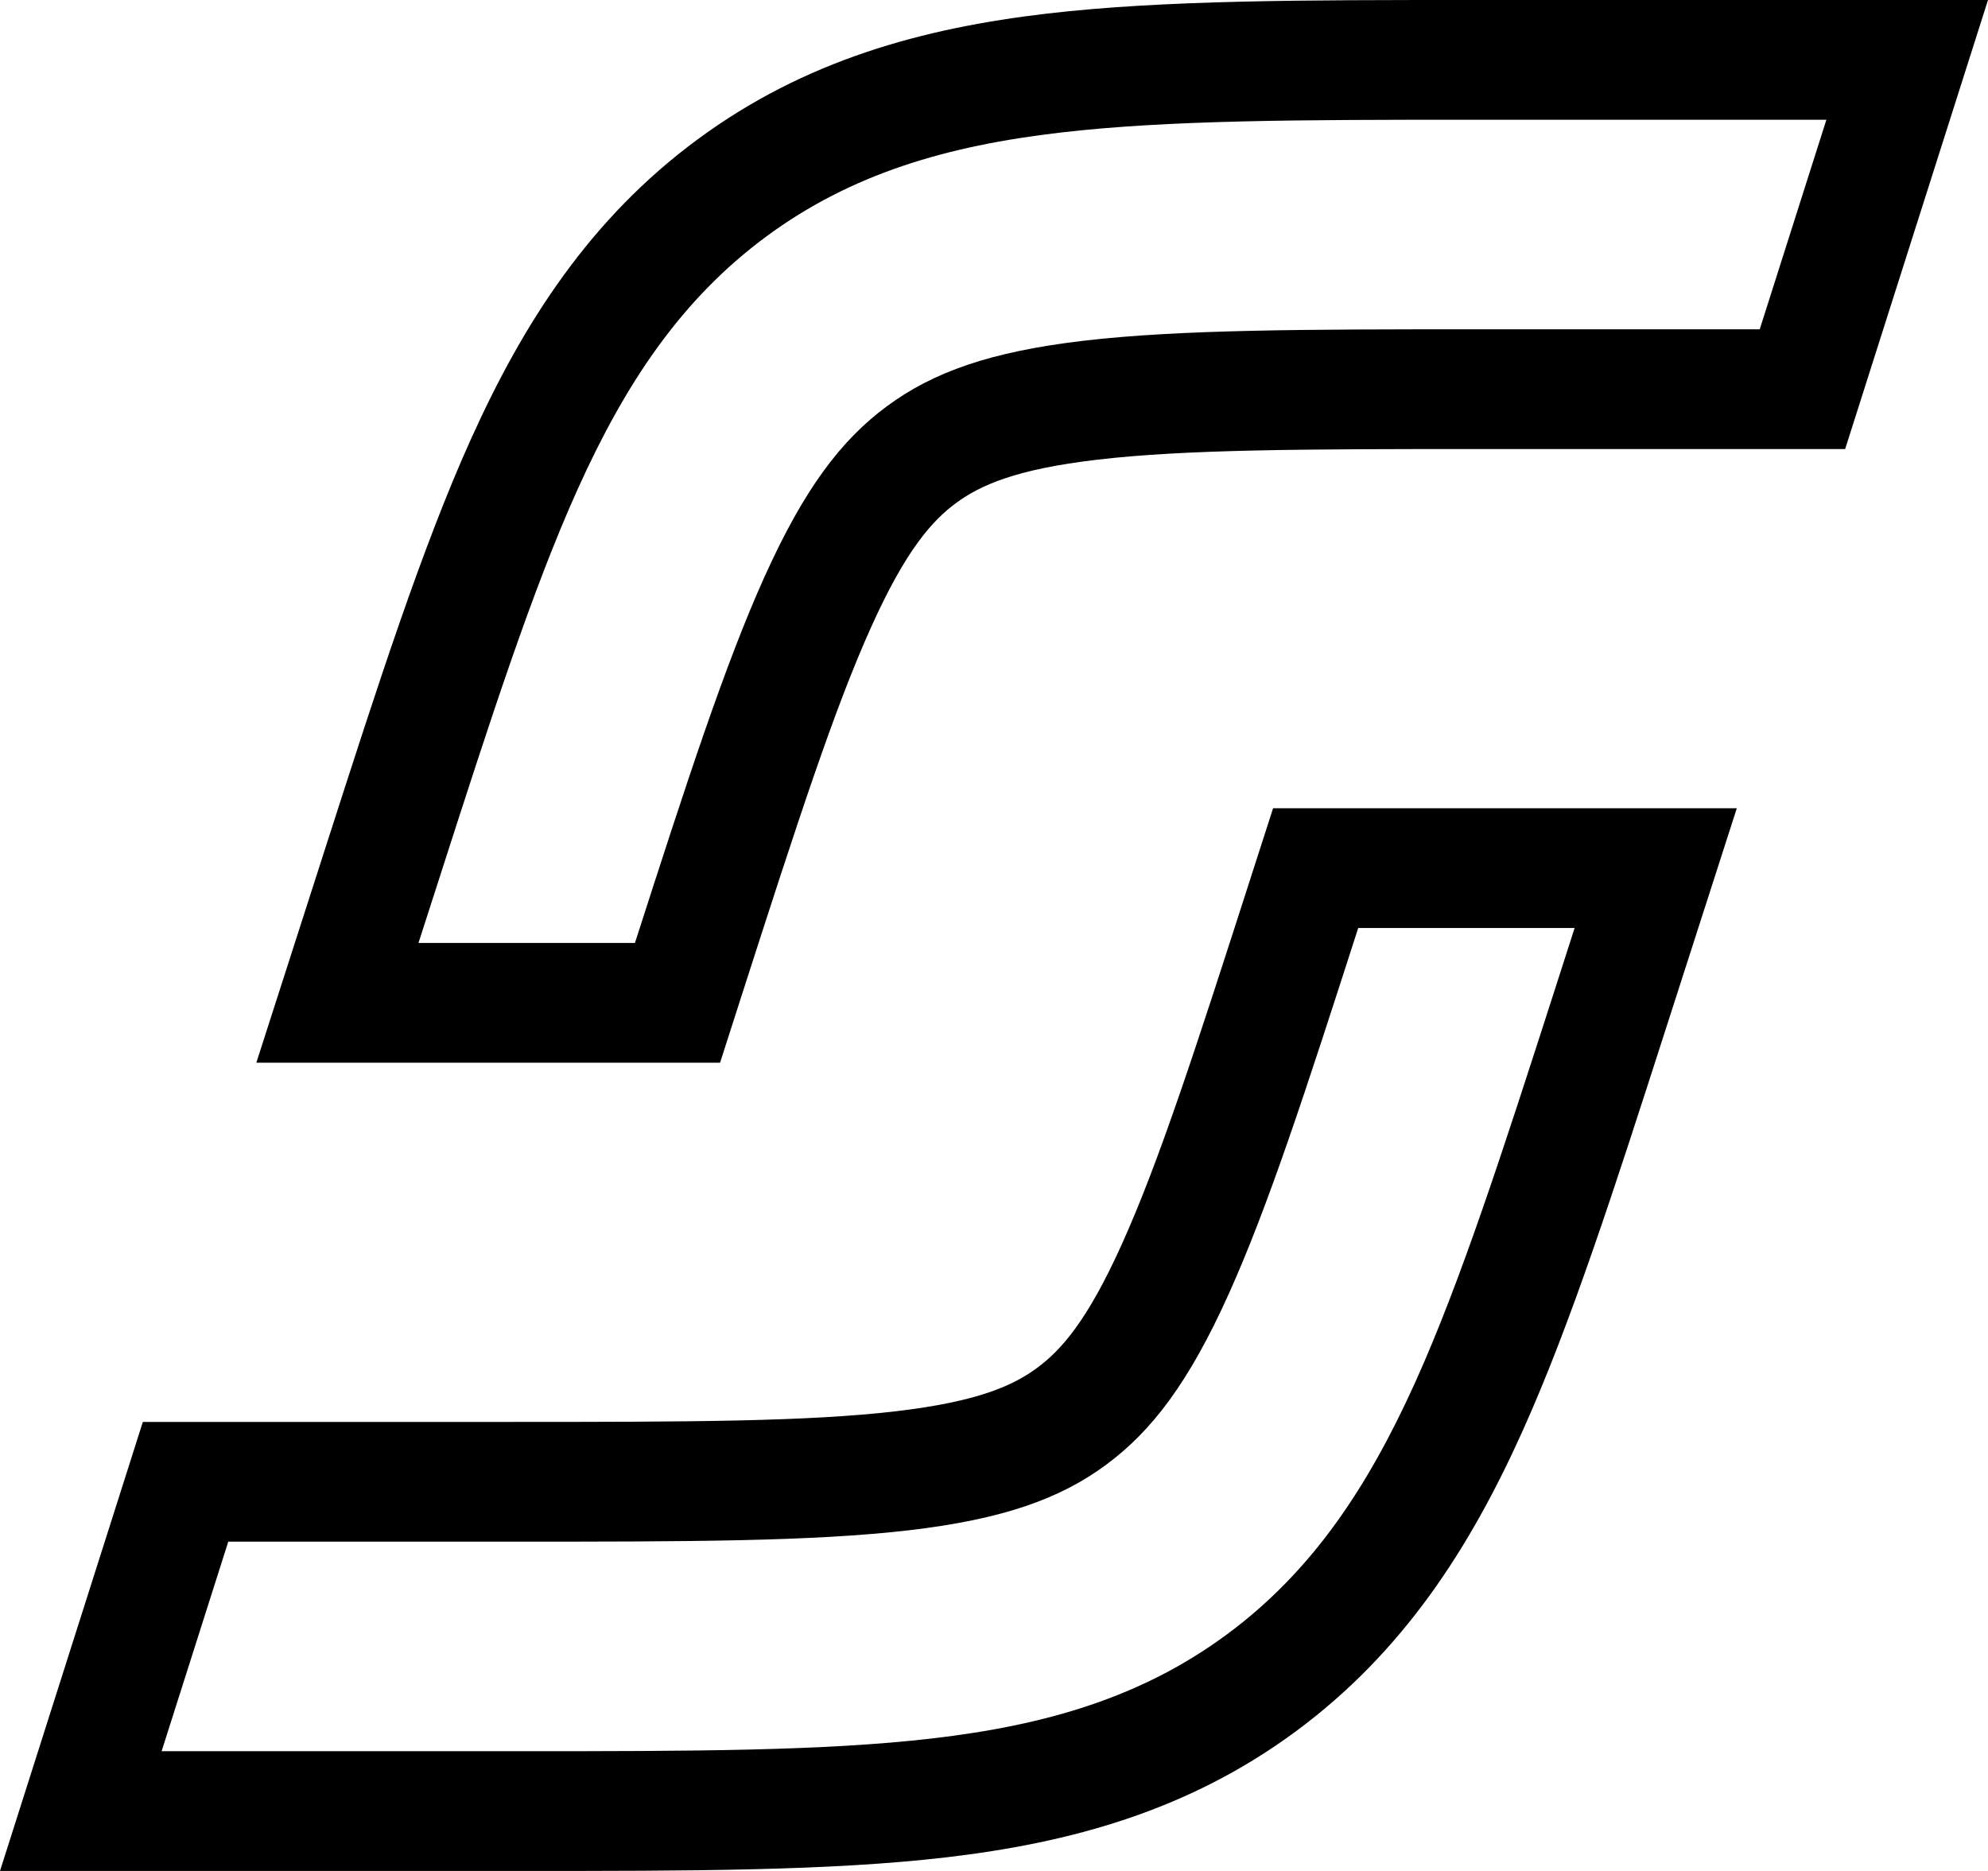
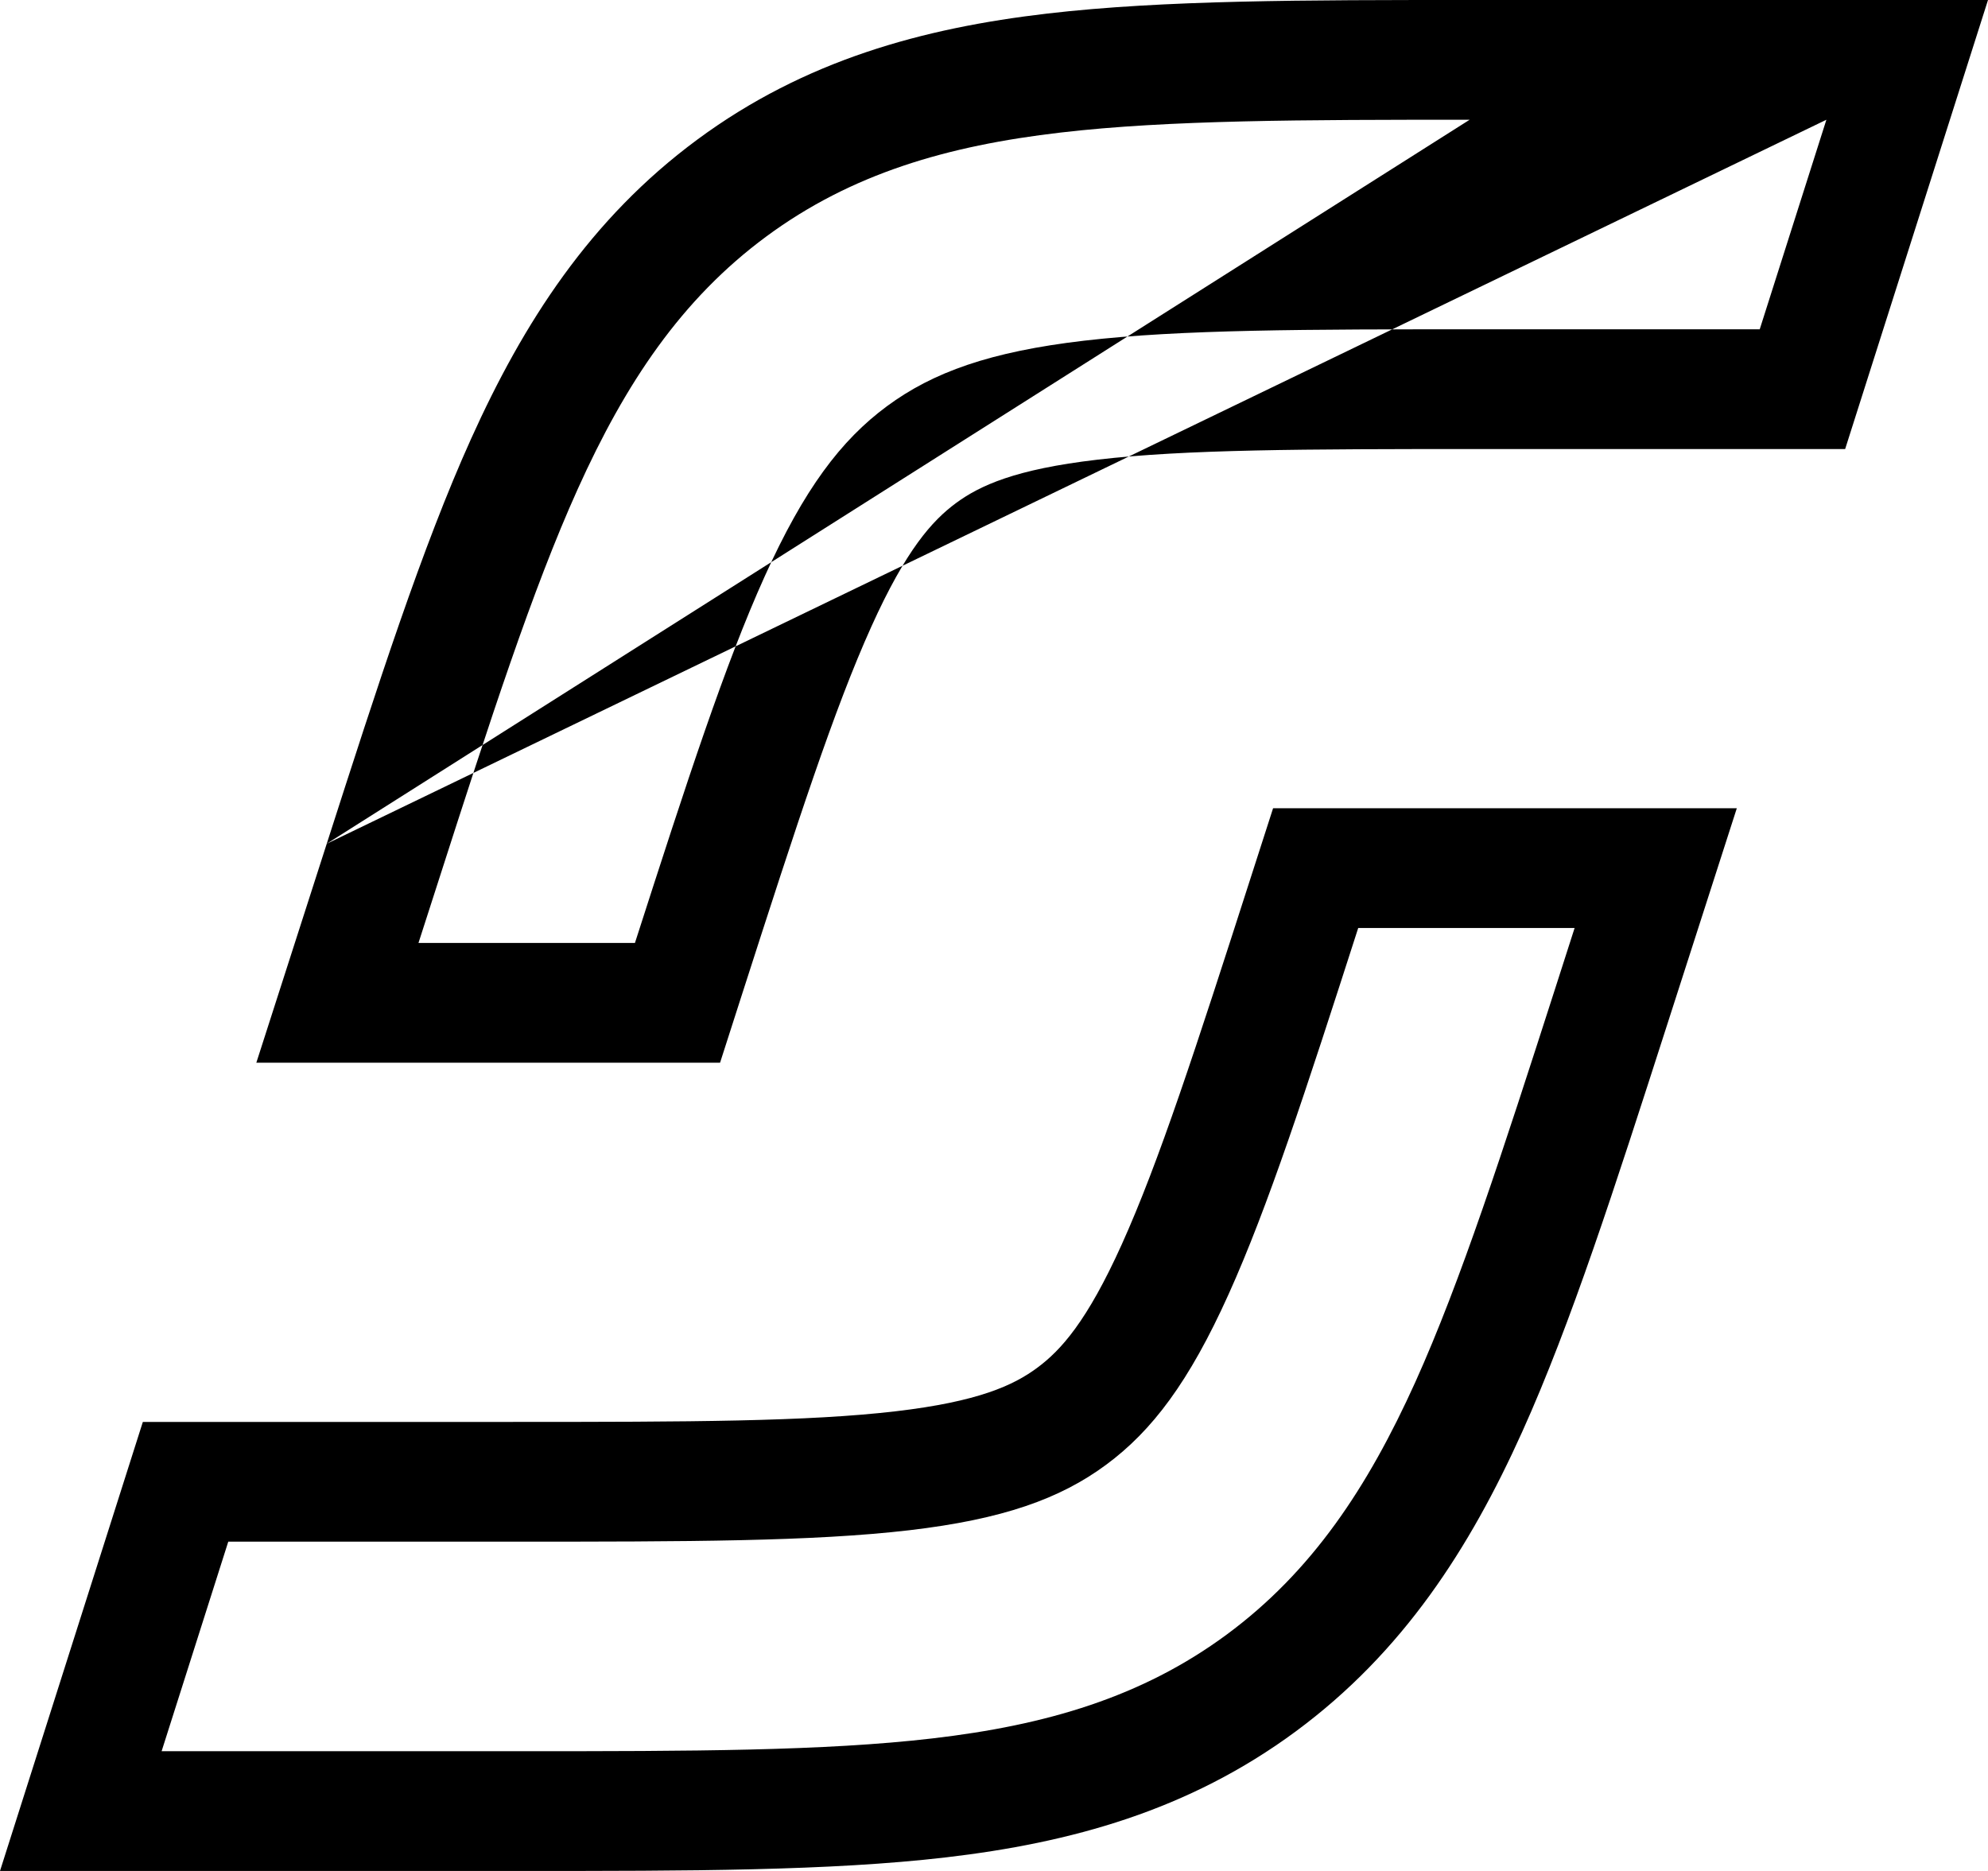
<svg xmlns="http://www.w3.org/2000/svg" width="34" height="32" viewBox="0 0 34 32" fill="none">
-   <path fill-rule="evenodd" clip-rule="evenodd" d="M5.588 14.431L4.384 18.176H12.315L12.686 17.021C13.644 14.045 14.268 12.123 14.903 10.716C15.497 9.399 15.944 8.905 16.349 8.605C16.755 8.306 17.356 8.027 18.769 7.862C20.278 7.686 22.265 7.68 25.338 7.68L31.557 7.68L34 5.04519e-06L25.135 6.14805e-06C22.323 -0 19.9 -0 17.911 0.232C15.778 0.481 13.764 1.03 11.928 2.386C10.091 3.742 8.952 5.52 8.055 7.509C7.219 9.362 6.464 11.708 5.588 14.431ZM31.236 2.048L25.135 2.048C22.283 2.048 19.99 2.051 18.14 2.267C16.198 2.493 14.562 2.97 13.107 4.044C11.652 5.118 10.697 6.555 9.881 8.364C9.103 10.088 8.386 12.308 7.498 15.069L7.157 16.128H10.859C11.758 13.334 12.403 11.354 13.077 9.861C13.752 8.364 14.383 7.528 15.17 6.947C15.957 6.366 16.934 6.015 18.54 5.827C20.191 5.635 22.314 5.632 25.338 5.632L30.096 5.632L31.236 2.048ZM28.499 17.569L29.704 13.824H21.773L21.401 14.979C20.444 17.955 19.82 19.877 19.185 21.284C18.591 22.601 18.144 23.095 17.738 23.395C17.332 23.695 16.732 23.973 15.319 24.138C13.81 24.314 11.822 24.32 8.75 24.32L2.443 24.32L0 32L8.953 32C11.765 32 14.188 32 16.177 31.768C18.31 31.519 20.324 30.97 22.16 29.614C23.997 28.258 25.136 26.48 26.033 24.491C26.869 22.638 27.623 20.292 28.499 17.569ZM2.764 29.952L8.953 29.952C11.805 29.952 14.098 29.949 15.948 29.733C17.89 29.507 19.526 29.03 20.981 27.956C22.436 26.881 23.39 25.445 24.207 23.636C24.984 21.912 25.701 19.692 26.59 16.931L26.93 15.872H23.229C22.33 18.666 21.685 20.646 21.011 22.139C20.336 23.636 19.704 24.472 18.917 25.053C18.131 25.634 17.154 25.985 15.548 26.173C13.897 26.365 11.774 26.368 8.75 26.368L3.904 26.368L2.764 29.952Z" fill="#A4F0FA" style="fill:#A4F0FA;fill:color(display-p3 0.644 0.942 0.981);fill-opacity:1;" />
+   <path fill-rule="evenodd" clip-rule="evenodd" d="M5.588 14.431L4.384 18.176H12.315L12.686 17.021C13.644 14.045 14.268 12.123 14.903 10.716C15.497 9.399 15.944 8.905 16.349 8.605C16.755 8.306 17.356 8.027 18.769 7.862C20.278 7.686 22.265 7.68 25.338 7.68L31.557 7.68L34 5.04519e-06L25.135 6.14805e-06C22.323 -0 19.9 -0 17.911 0.232C15.778 0.481 13.764 1.03 11.928 2.386C10.091 3.742 8.952 5.52 8.055 7.509C7.219 9.362 6.464 11.708 5.588 14.431ZL25.135 2.048C22.283 2.048 19.99 2.051 18.14 2.267C16.198 2.493 14.562 2.97 13.107 4.044C11.652 5.118 10.697 6.555 9.881 8.364C9.103 10.088 8.386 12.308 7.498 15.069L7.157 16.128H10.859C11.758 13.334 12.403 11.354 13.077 9.861C13.752 8.364 14.383 7.528 15.17 6.947C15.957 6.366 16.934 6.015 18.54 5.827C20.191 5.635 22.314 5.632 25.338 5.632L30.096 5.632L31.236 2.048ZM28.499 17.569L29.704 13.824H21.773L21.401 14.979C20.444 17.955 19.82 19.877 19.185 21.284C18.591 22.601 18.144 23.095 17.738 23.395C17.332 23.695 16.732 23.973 15.319 24.138C13.81 24.314 11.822 24.32 8.75 24.32L2.443 24.32L0 32L8.953 32C11.765 32 14.188 32 16.177 31.768C18.31 31.519 20.324 30.97 22.16 29.614C23.997 28.258 25.136 26.48 26.033 24.491C26.869 22.638 27.623 20.292 28.499 17.569ZM2.764 29.952L8.953 29.952C11.805 29.952 14.098 29.949 15.948 29.733C17.89 29.507 19.526 29.03 20.981 27.956C22.436 26.881 23.39 25.445 24.207 23.636C24.984 21.912 25.701 19.692 26.59 16.931L26.93 15.872H23.229C22.33 18.666 21.685 20.646 21.011 22.139C20.336 23.636 19.704 24.472 18.917 25.053C18.131 25.634 17.154 25.985 15.548 26.173C13.897 26.365 11.774 26.368 8.75 26.368L3.904 26.368L2.764 29.952Z" fill="#A4F0FA" style="fill:#A4F0FA;fill:color(display-p3 0.644 0.942 0.981);fill-opacity:1;" />
</svg>